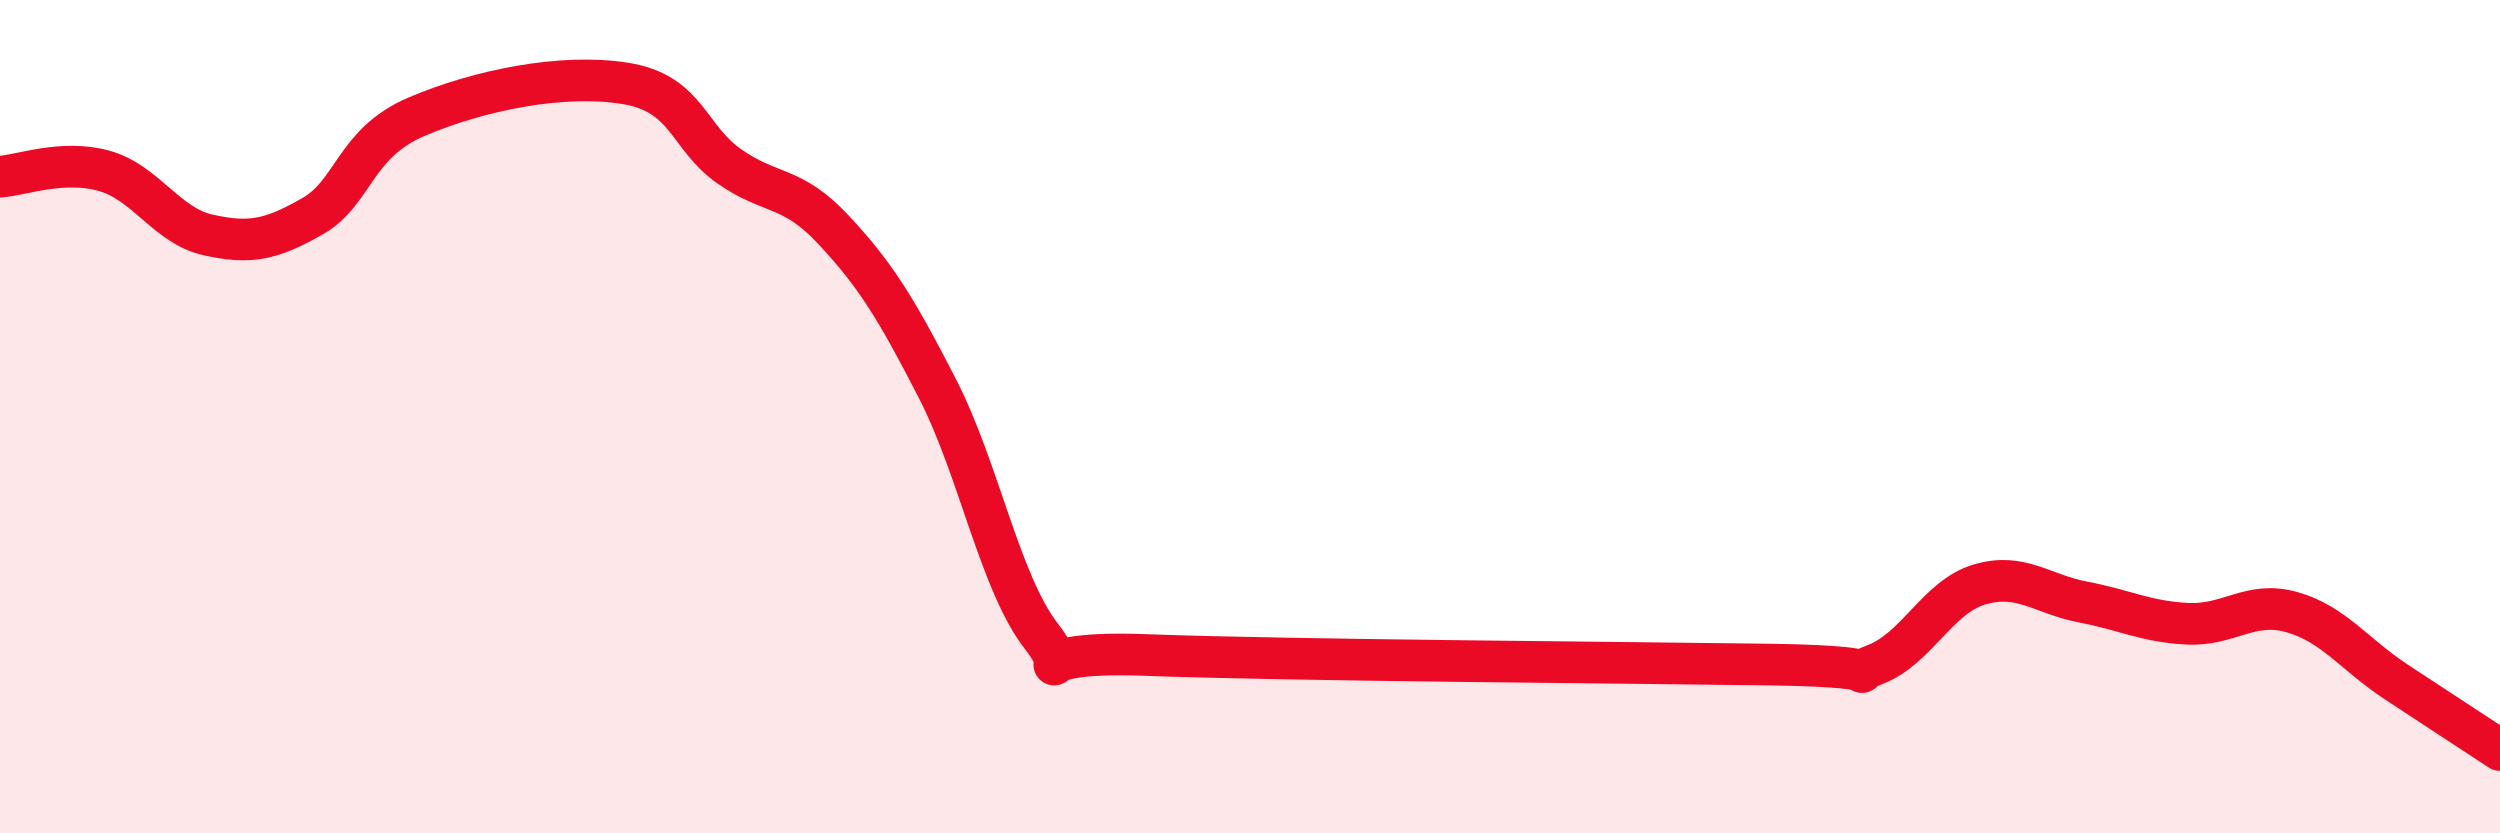
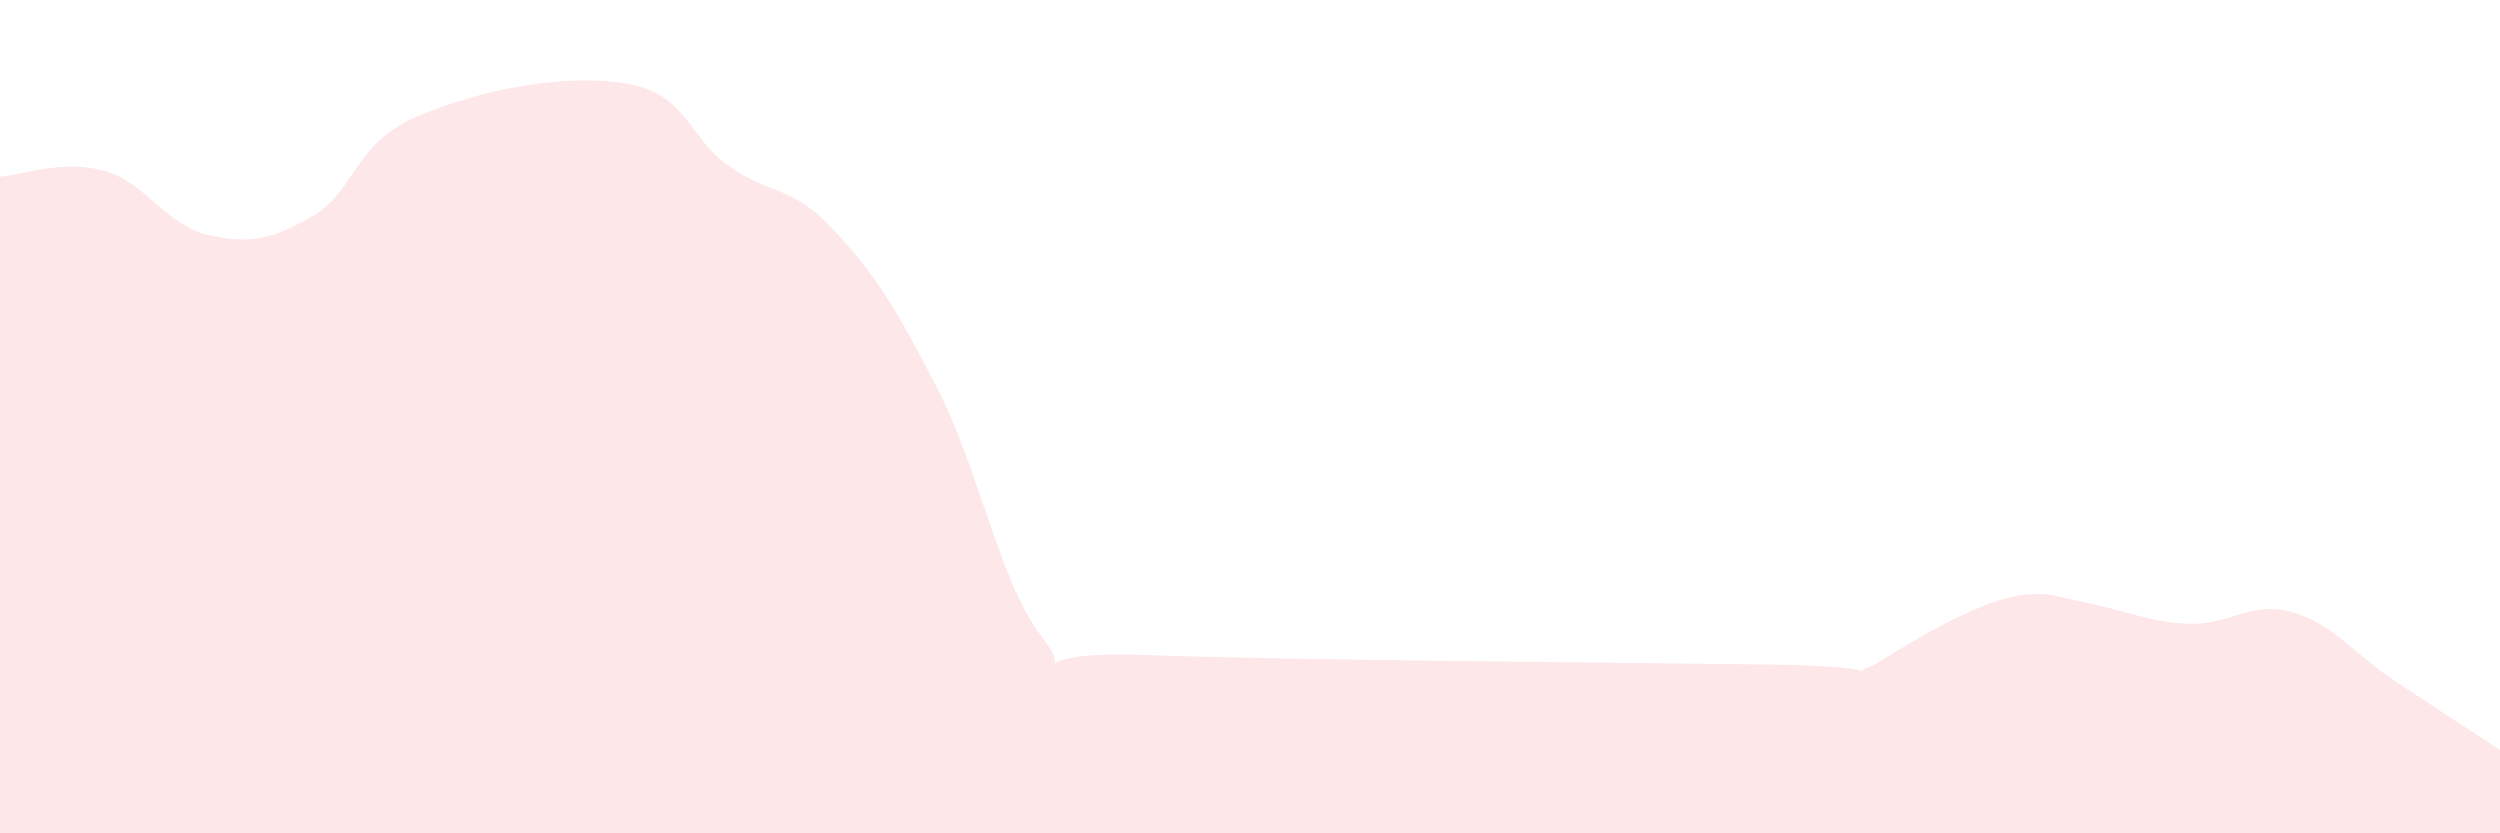
<svg xmlns="http://www.w3.org/2000/svg" width="60" height="20" viewBox="0 0 60 20">
-   <path d="M 0,4.24 C 0.5,4.21 1.5,3.82 2.5,4.1 C 3.5,4.38 4,5.42 5,5.64 C 6,5.86 6.5,5.76 7.5,5.19 C 8.5,4.62 8.5,3.44 10,2.8 C 11.5,2.16 13.5,1.76 15,2 C 16.5,2.24 16.5,3.29 17.5,3.99 C 18.5,4.69 19,4.44 20,5.51 C 21,6.58 21.5,7.38 22.5,9.33 C 23.5,11.28 24,14 25,15.28 C 26,16.56 24,15.59 27.5,15.72 C 31,15.85 39,15.9 42.5,15.95 C 46,16 44,16.33 45,15.95 C 46,15.57 46.5,14.33 47.5,14.03 C 48.5,13.73 49,14.26 50,14.45 C 51,14.64 51.5,14.92 52.5,14.97 C 53.5,15.02 54,14.41 55,14.69 C 56,14.97 56.5,15.7 57.5,16.36 C 58.5,17.02 59.5,17.67 60,18L60 20L0 20Z" fill="#EB0A25" opacity="0.1" stroke-linecap="round" stroke-linejoin="round" />
-   <path d="M 0,4.24 C 0.5,4.21 1.5,3.82 2.5,4.1 C 3.5,4.38 4,5.42 5,5.64 C 6,5.86 6.5,5.76 7.5,5.19 C 8.5,4.62 8.5,3.44 10,2.8 C 11.5,2.16 13.5,1.76 15,2 C 16.5,2.24 16.5,3.29 17.5,3.99 C 18.5,4.69 19,4.44 20,5.51 C 21,6.58 21.5,7.38 22.5,9.33 C 23.5,11.28 24,14 25,15.28 C 26,16.56 24,15.59 27.5,15.72 C 31,15.85 39,15.9 42.5,15.95 C 46,16 44,16.33 45,15.95 C 46,15.57 46.5,14.33 47.5,14.03 C 48.5,13.73 49,14.26 50,14.45 C 51,14.64 51.5,14.92 52.5,14.97 C 53.5,15.02 54,14.41 55,14.69 C 56,14.97 56.5,15.7 57.5,16.36 C 58.5,17.02 59.5,17.67 60,18" stroke="#EB0A25" stroke-width="1" fill="none" stroke-linecap="round" stroke-linejoin="round" />
+   <path d="M 0,4.24 C 0.5,4.21 1.5,3.82 2.5,4.1 C 3.5,4.38 4,5.42 5,5.64 C 6,5.86 6.5,5.76 7.5,5.19 C 8.5,4.62 8.5,3.44 10,2.8 C 11.5,2.16 13.5,1.76 15,2 C 16.5,2.24 16.5,3.29 17.5,3.99 C 18.5,4.69 19,4.44 20,5.51 C 21,6.58 21.5,7.38 22.5,9.33 C 23.5,11.28 24,14 25,15.28 C 26,16.56 24,15.59 27.5,15.72 C 31,15.85 39,15.9 42.5,15.95 C 46,16 44,16.33 45,15.95 C 48.5,13.73 49,14.26 50,14.45 C 51,14.64 51.5,14.92 52.5,14.97 C 53.5,15.02 54,14.41 55,14.69 C 56,14.97 56.5,15.7 57.5,16.36 C 58.5,17.02 59.5,17.67 60,18L60 20L0 20Z" fill="#EB0A25" opacity="0.1" stroke-linecap="round" stroke-linejoin="round" />
</svg>